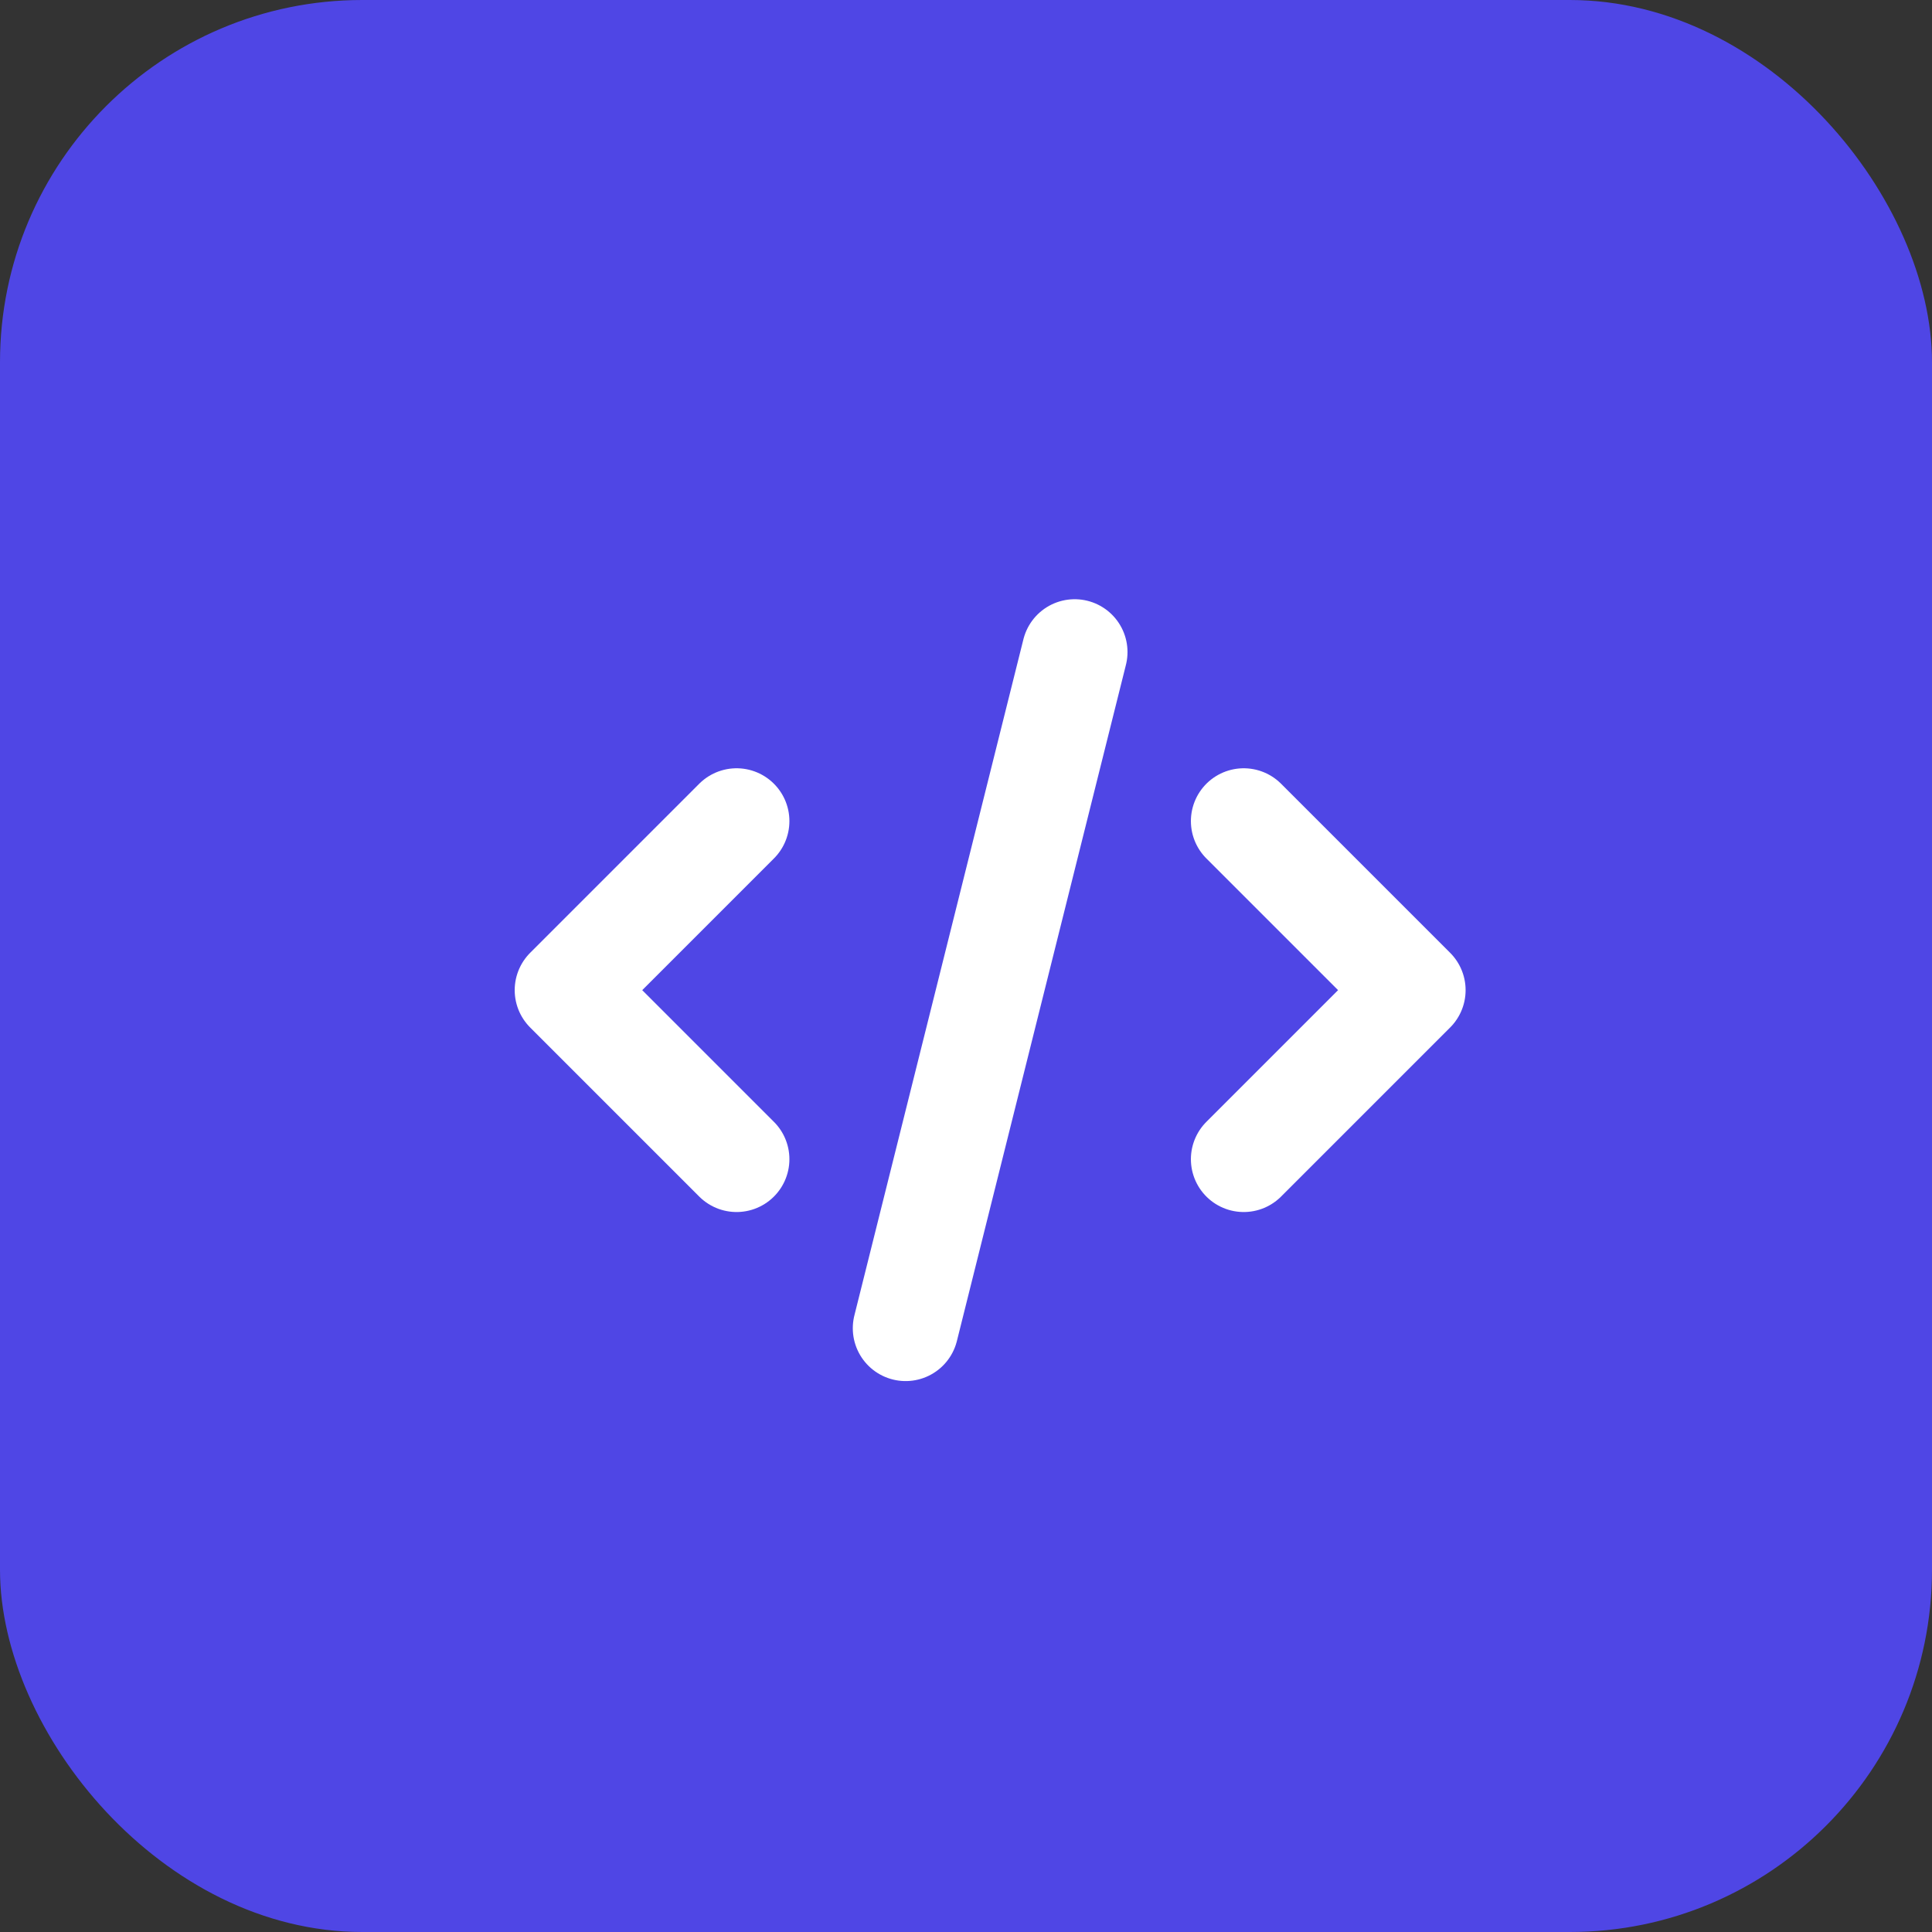
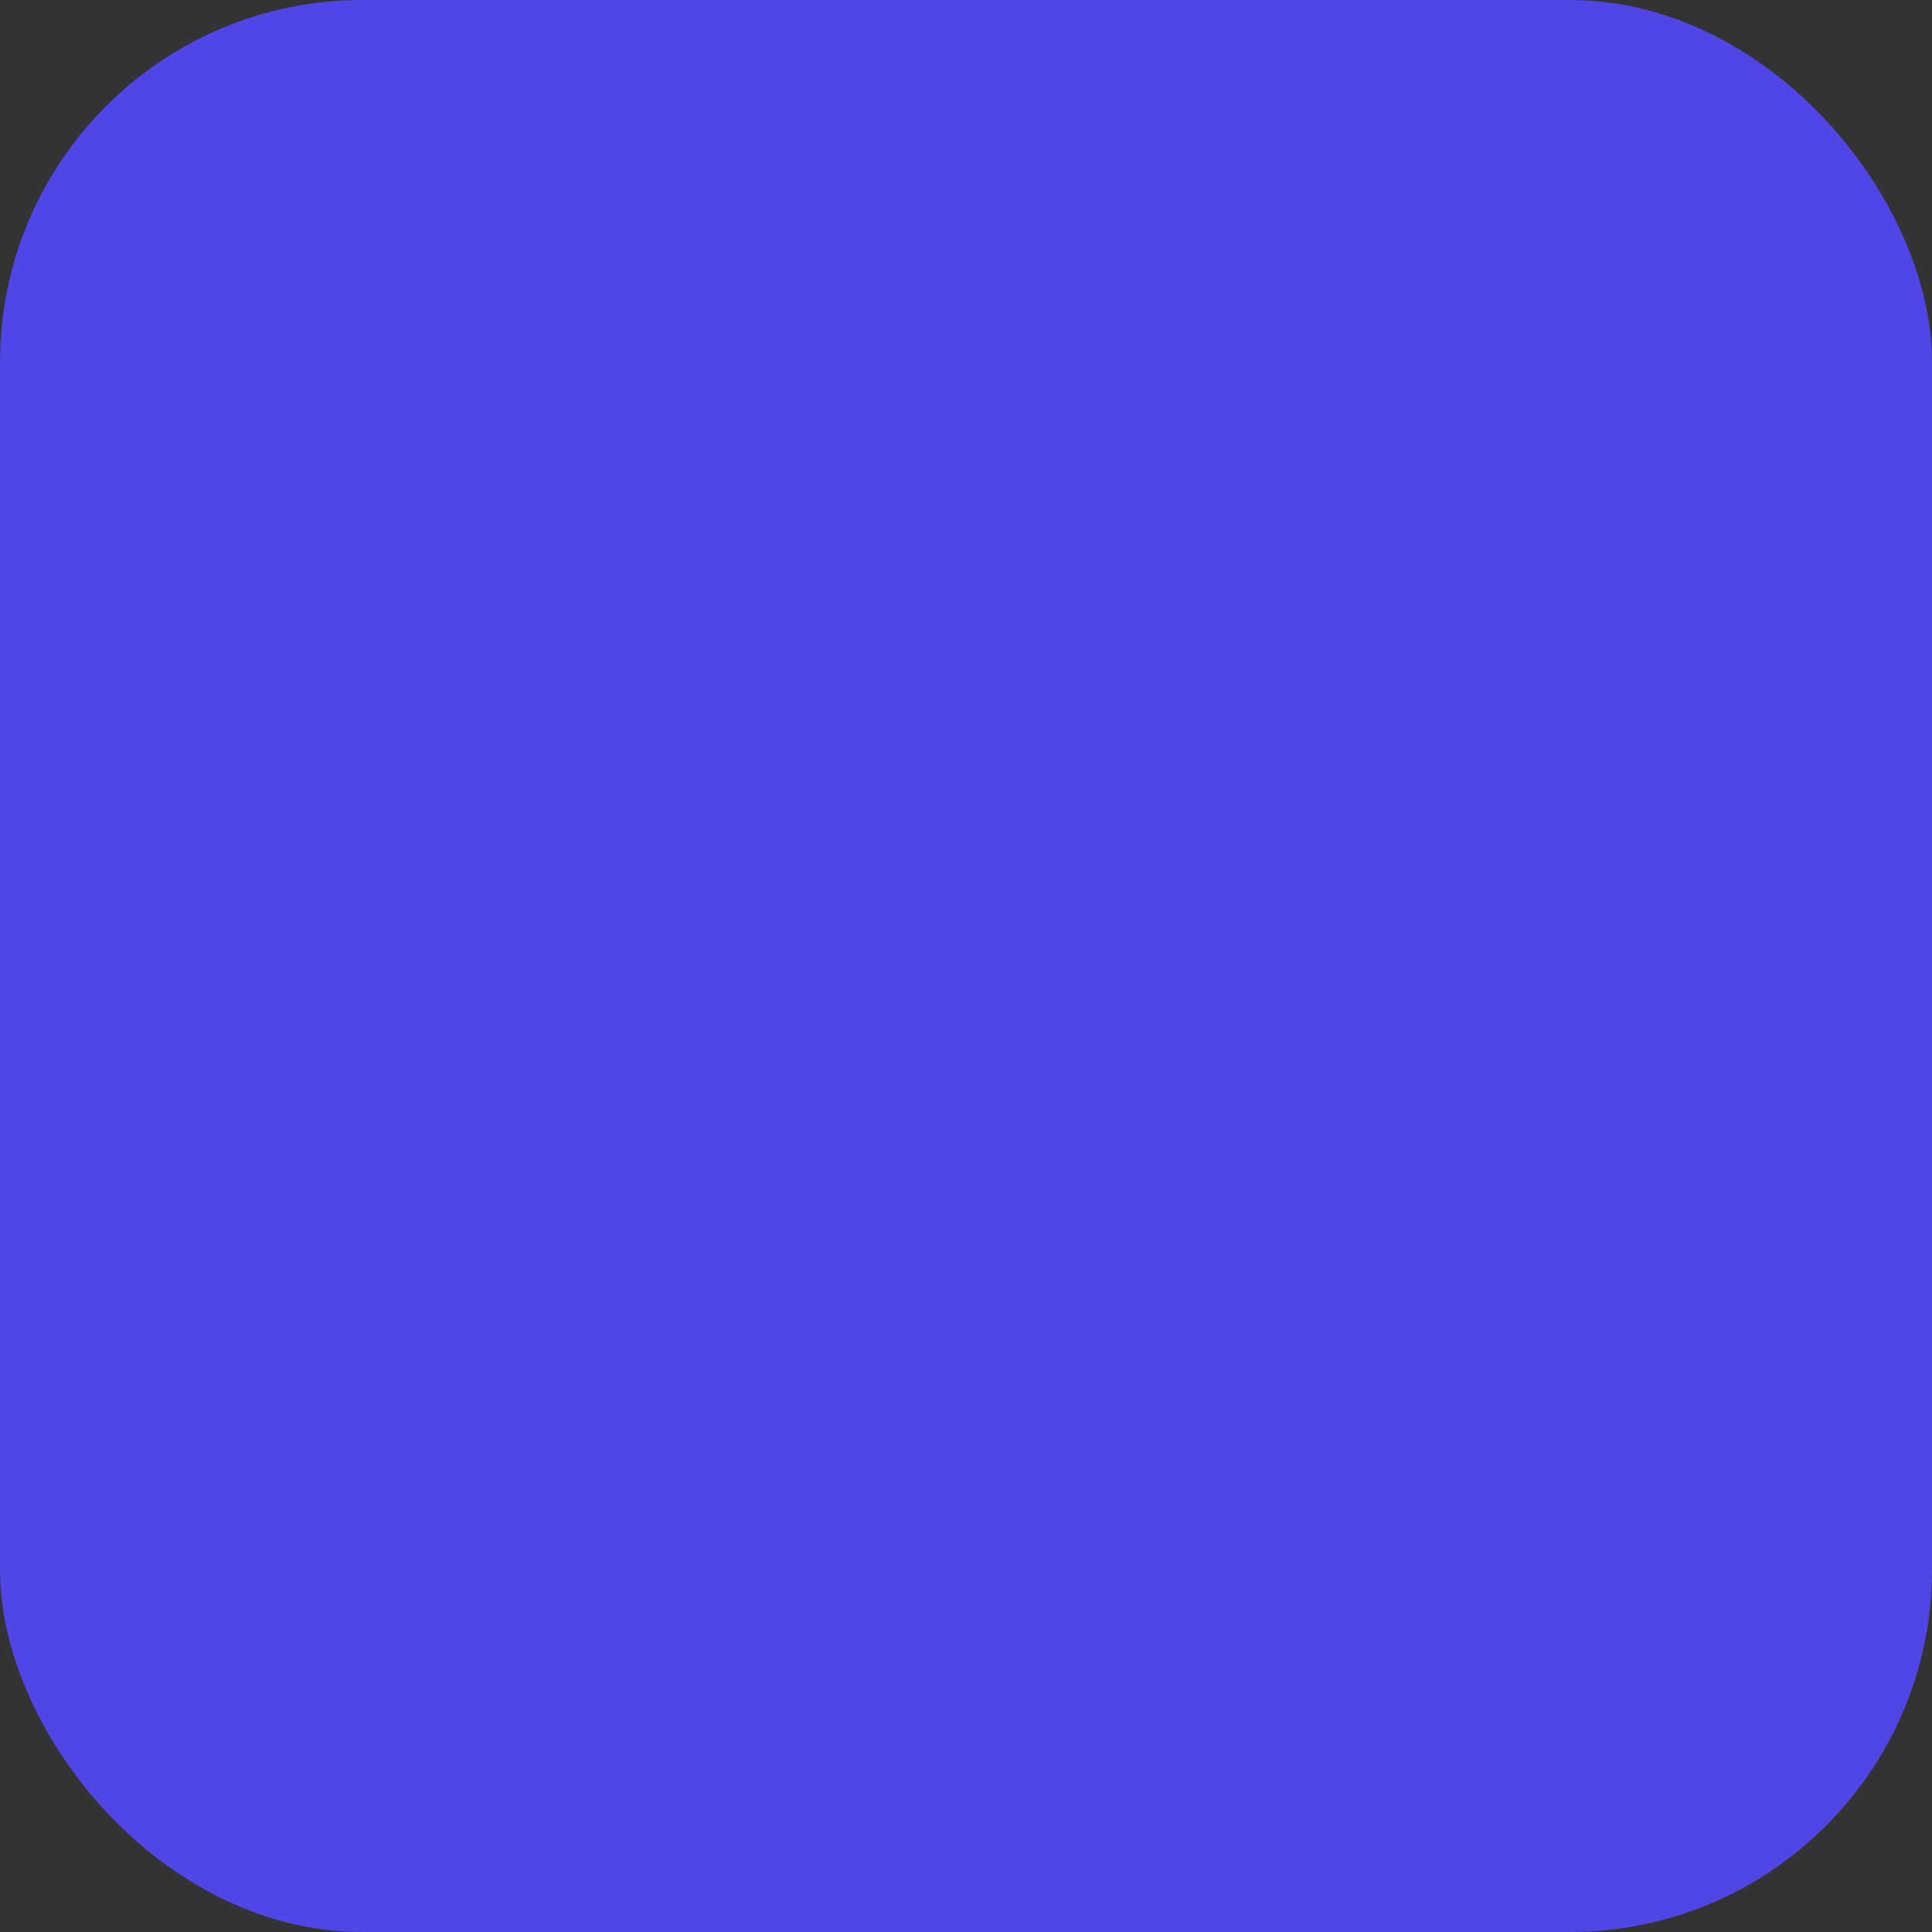
<svg xmlns="http://www.w3.org/2000/svg" viewBox="0 0 32 32">
  <rect x="0" y="0" width="32" height="32" fill="#333333" stroke="none" />
  <rect width="32" height="32" rx="6" fill="#4f46e5" />
-   <path d="M10 20l4-16m4 4l4 4-4 4M6 16l-4-4 4-4" stroke="#fff" stroke-width="2.5" stroke-linecap="round" stroke-linejoin="round" fill="none" transform="translate(8, 8) scale(0.7)" />
</svg>